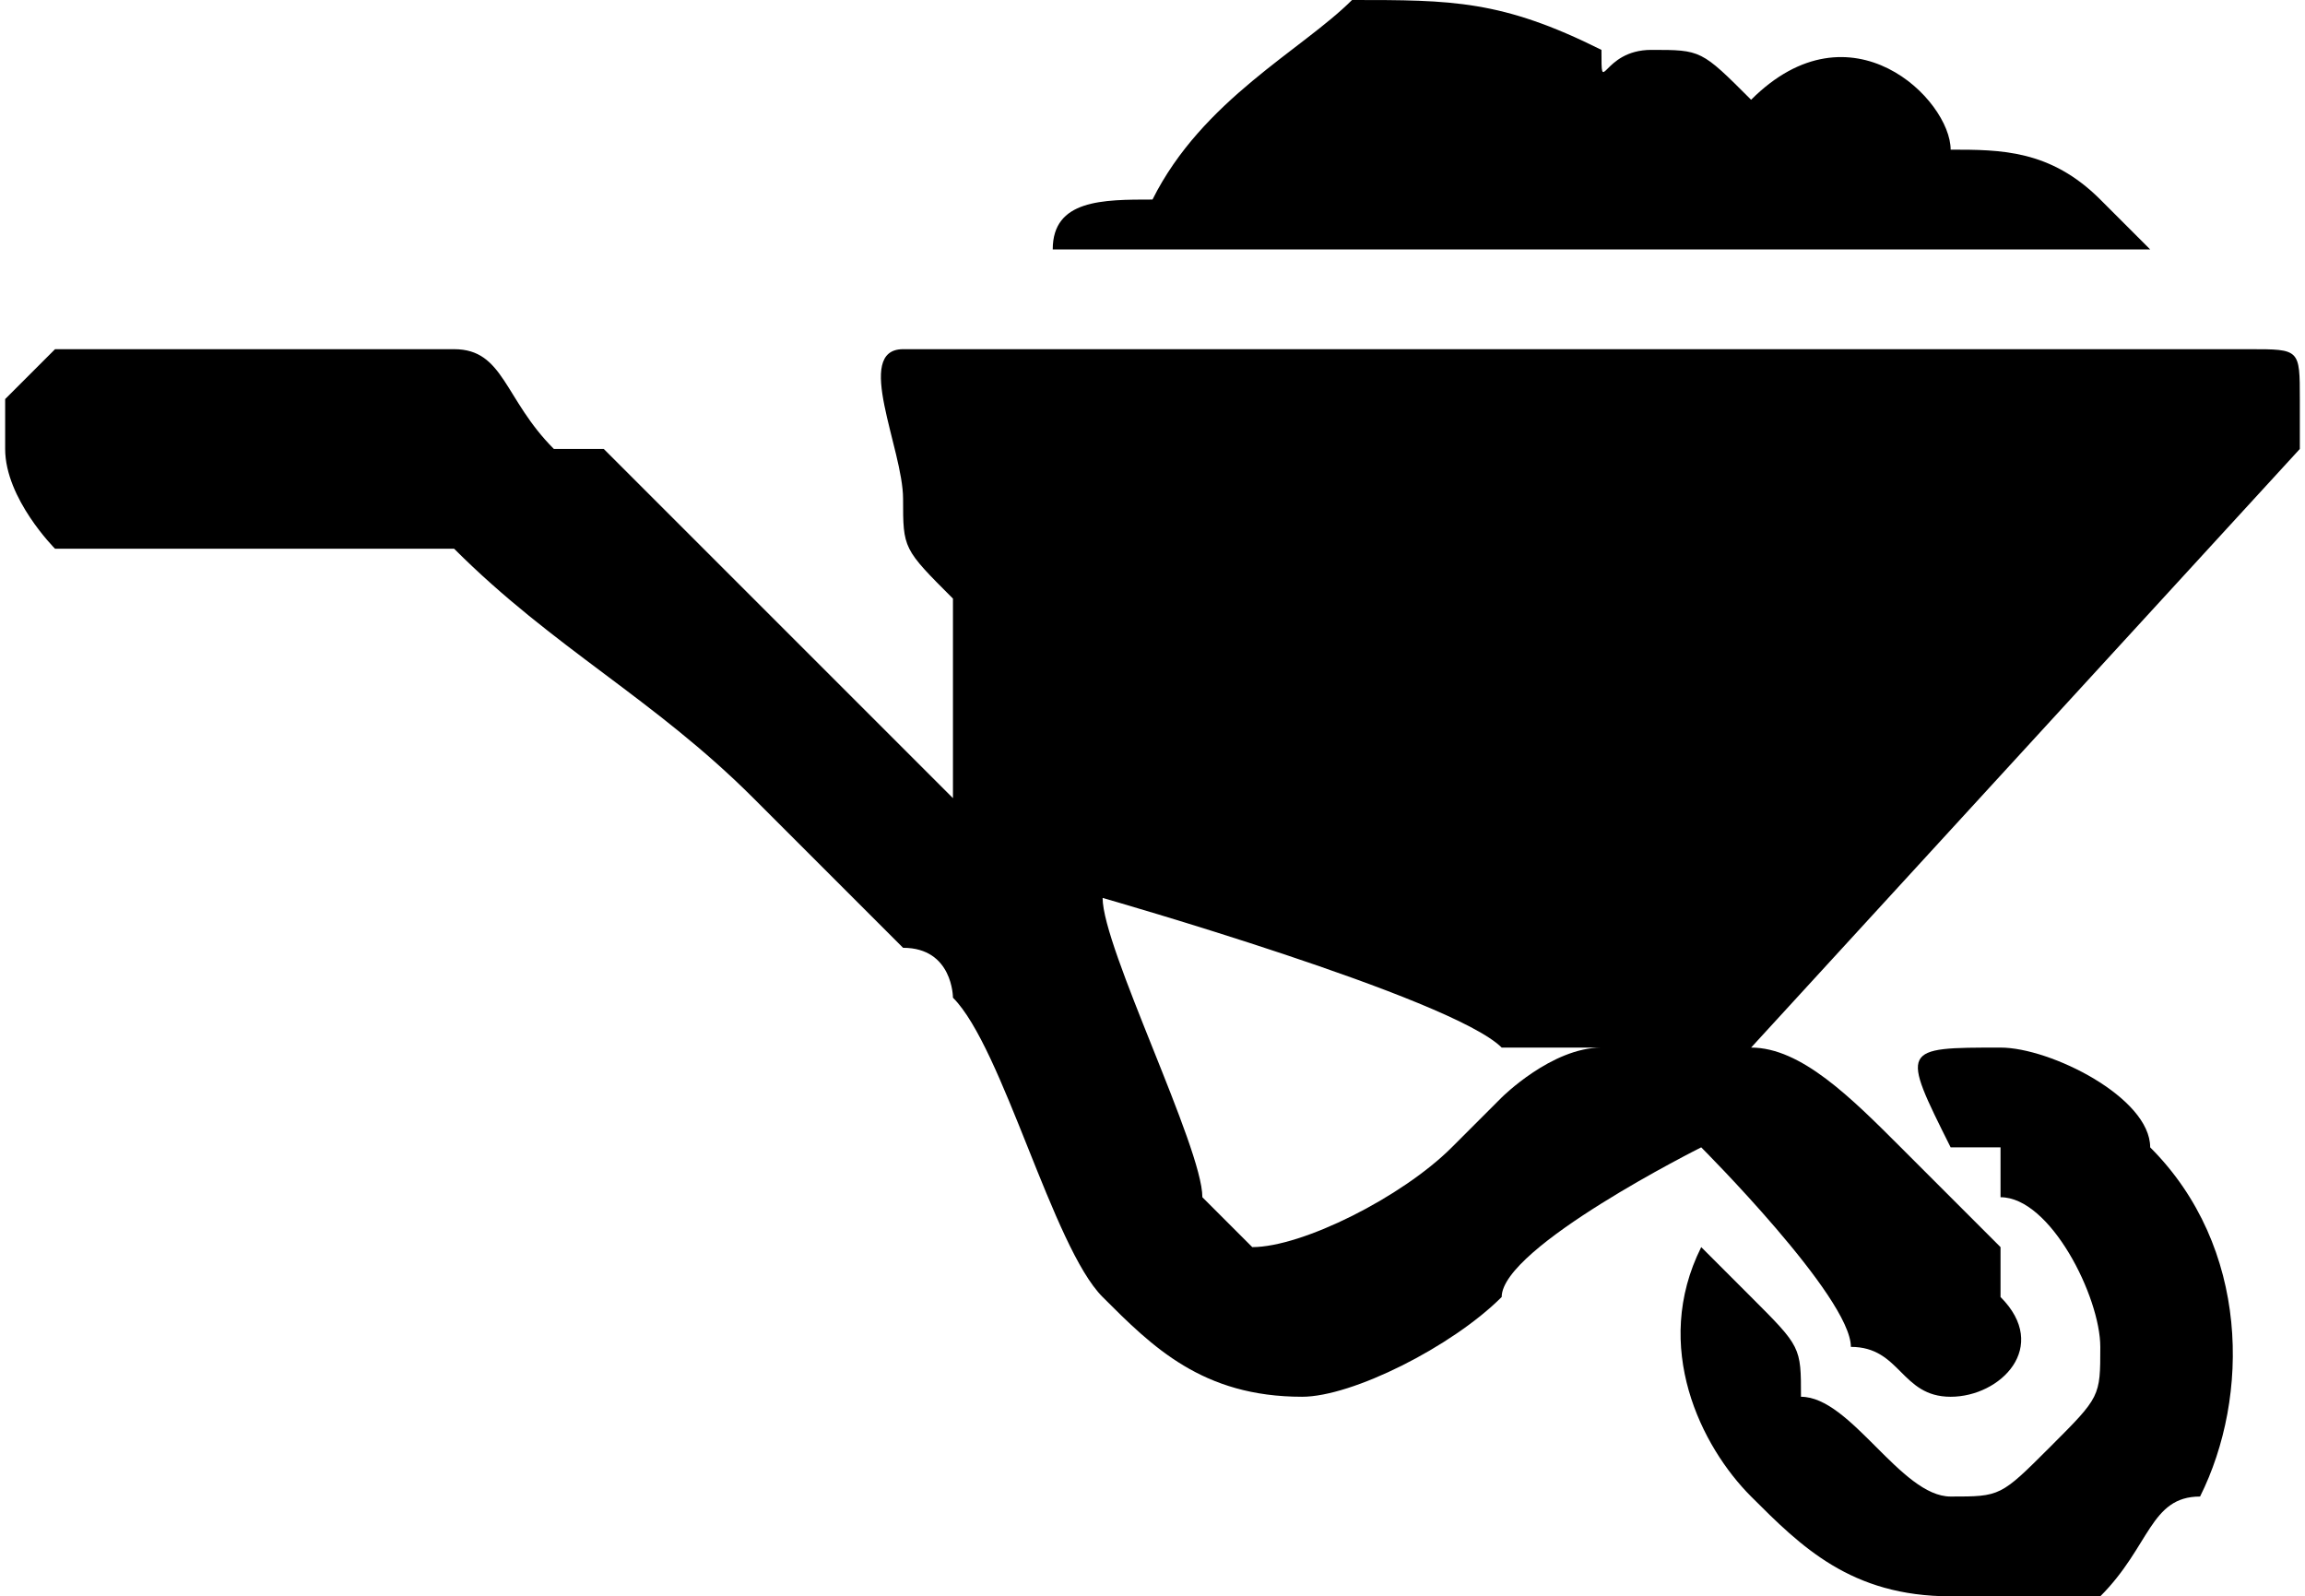
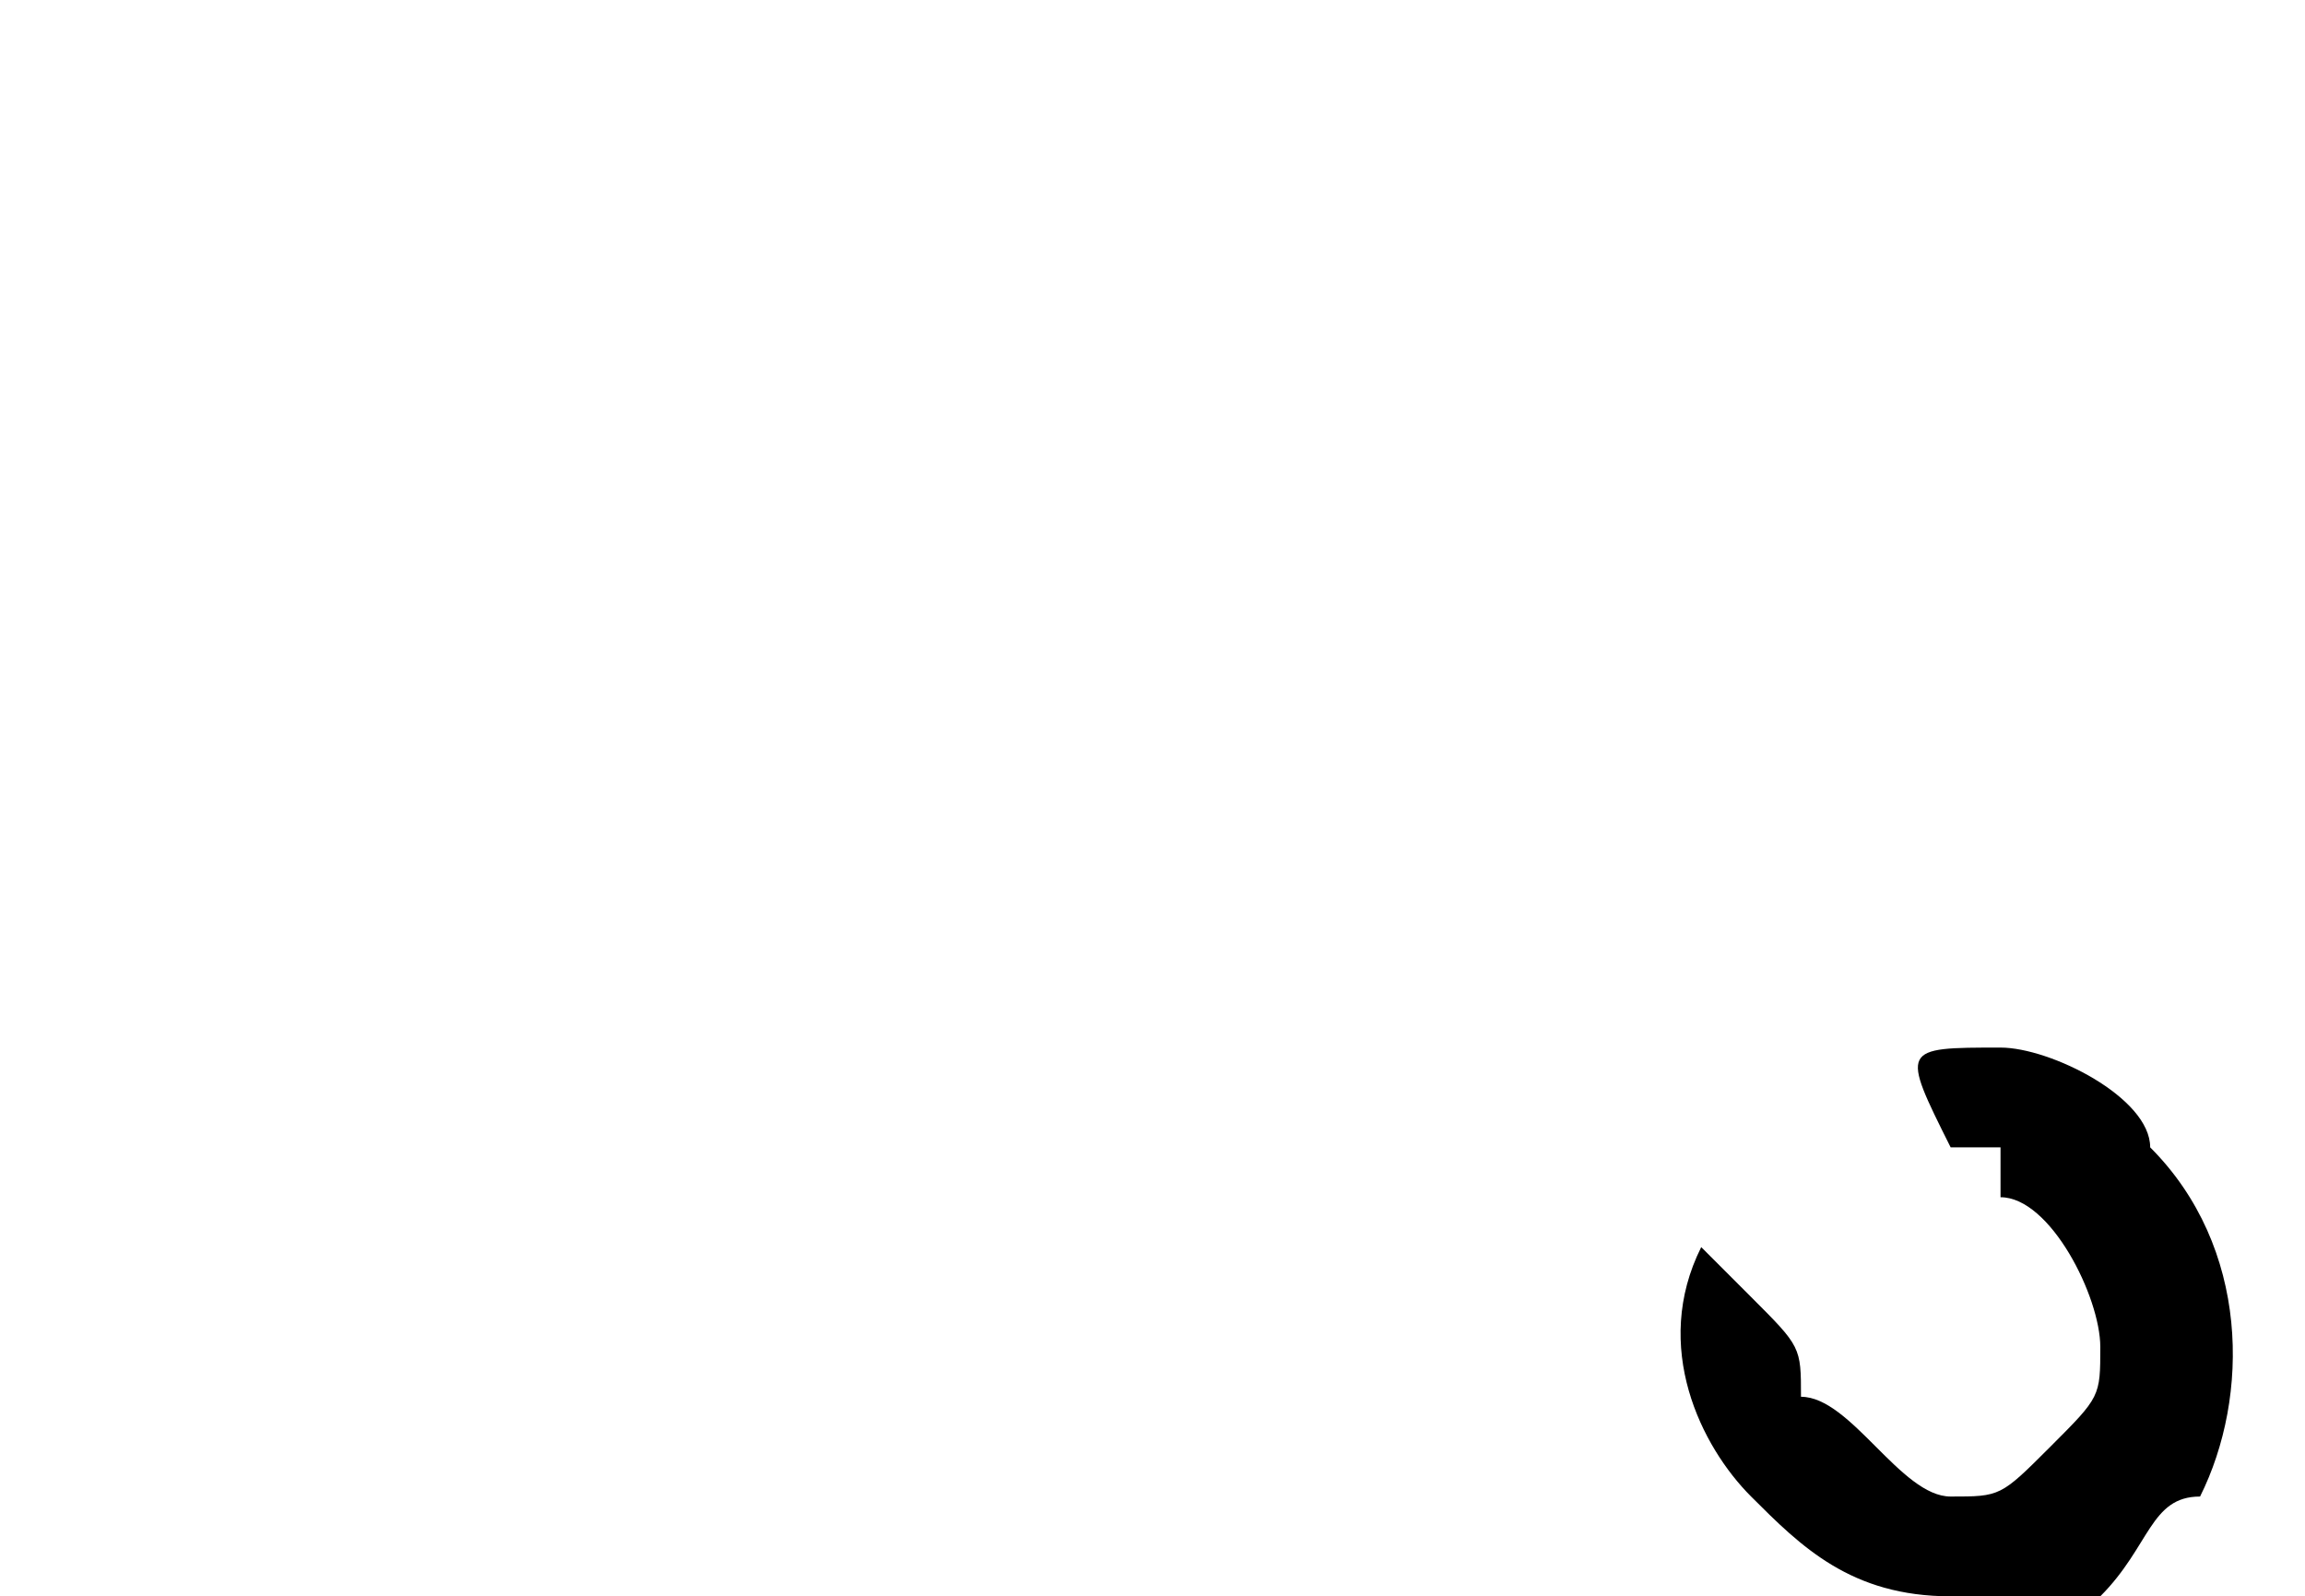
<svg xmlns="http://www.w3.org/2000/svg" xml:space="preserve" width="15mm" height="10.388mm" version="1.0" style="shape-rendering:geometricPrecision; text-rendering:geometricPrecision; image-rendering:optimizeQuality; fill-rule:evenodd; clip-rule:evenodd" viewBox="0 0 46 32">
  <defs>
    <style type="text/css">
   
    .fil0 {fill:black}
   
  </style>
  </defs>
  <g id="Camada_x0020_1">
    <g id="_2002169888400">
-       <path class="fil0" d="M22 18c0,0 7,2 8,3 1,0 1,0 2,0 -1,0 -2,1 -2,1 0,0 -1,1 -1,1 -1,1 -3,2 -4,2 0,0 0,0 -1,-1 0,-1 -2,-5 -2,-6zm24 -10l0 0c0,1 0,1 0,1l-11 12c1,0 2,1 3,2l2 2c0,1 0,1 0,1 1,1 0,2 -1,2 -1,0 -1,-1 -2,-1 0,-1 -3,-4 -3,-4 0,0 -4,2 -4,3 -1,1 -3,2 -4,2 -2,0 -3,-1 -4,-2 -1,-1 -2,-5 -3,-6 0,0 0,-1 -1,-1l-3 -3c-2,-2 -4,-3 -6,-5 0,0 0,0 -1,0l-7 0c0,0 -1,-1 -1,-2l0 -1c0,0 0,0 1,-1 0,0 0,0 1,0l7 0c1,0 1,1 2,2 0,0 0,0 1,0l7 7 0 -4c-1,-1 -1,-1 -1,-2 0,-1 -1,-3 0,-3 1,0 24,0 27,0 1,0 1,0 1,1zm-24 10l0 0z" />
-       <path class="fil0" d="M23 4c-1,0 -2,0 -2,1l22 0c0,0 -1,-1 -1,-1 -1,-1 -2,-1 -3,-1 0,-1 -2,-3 -4,-1 -1,-1 -1,-1 -2,-1 -1,0 -1,1 -1,0 -2,-1 -3,-1 -5,-1 -1,1 -3,2 -4,4z" />
      <path class="fil0" d="M42 27c0,1 0,1 -1,2 -1,1 -1,1 -2,1 -1,0 -2,-2 -3,-2 0,-1 0,-1 -1,-2l-1 -1c-1,2 0,4 1,5 1,1 2,2 4,2l1 0c0,0 1,0 2,0 1,-1 1,-2 2,-2 1,-2 1,-5 -1,-7 0,-1 -2,-2 -3,-2 -2,0 -2,0 -1,2 0,0 0,0 1,0 0,0 0,1 0,1 1,0 2,2 2,3z" />
    </g>
  </g>
</svg>